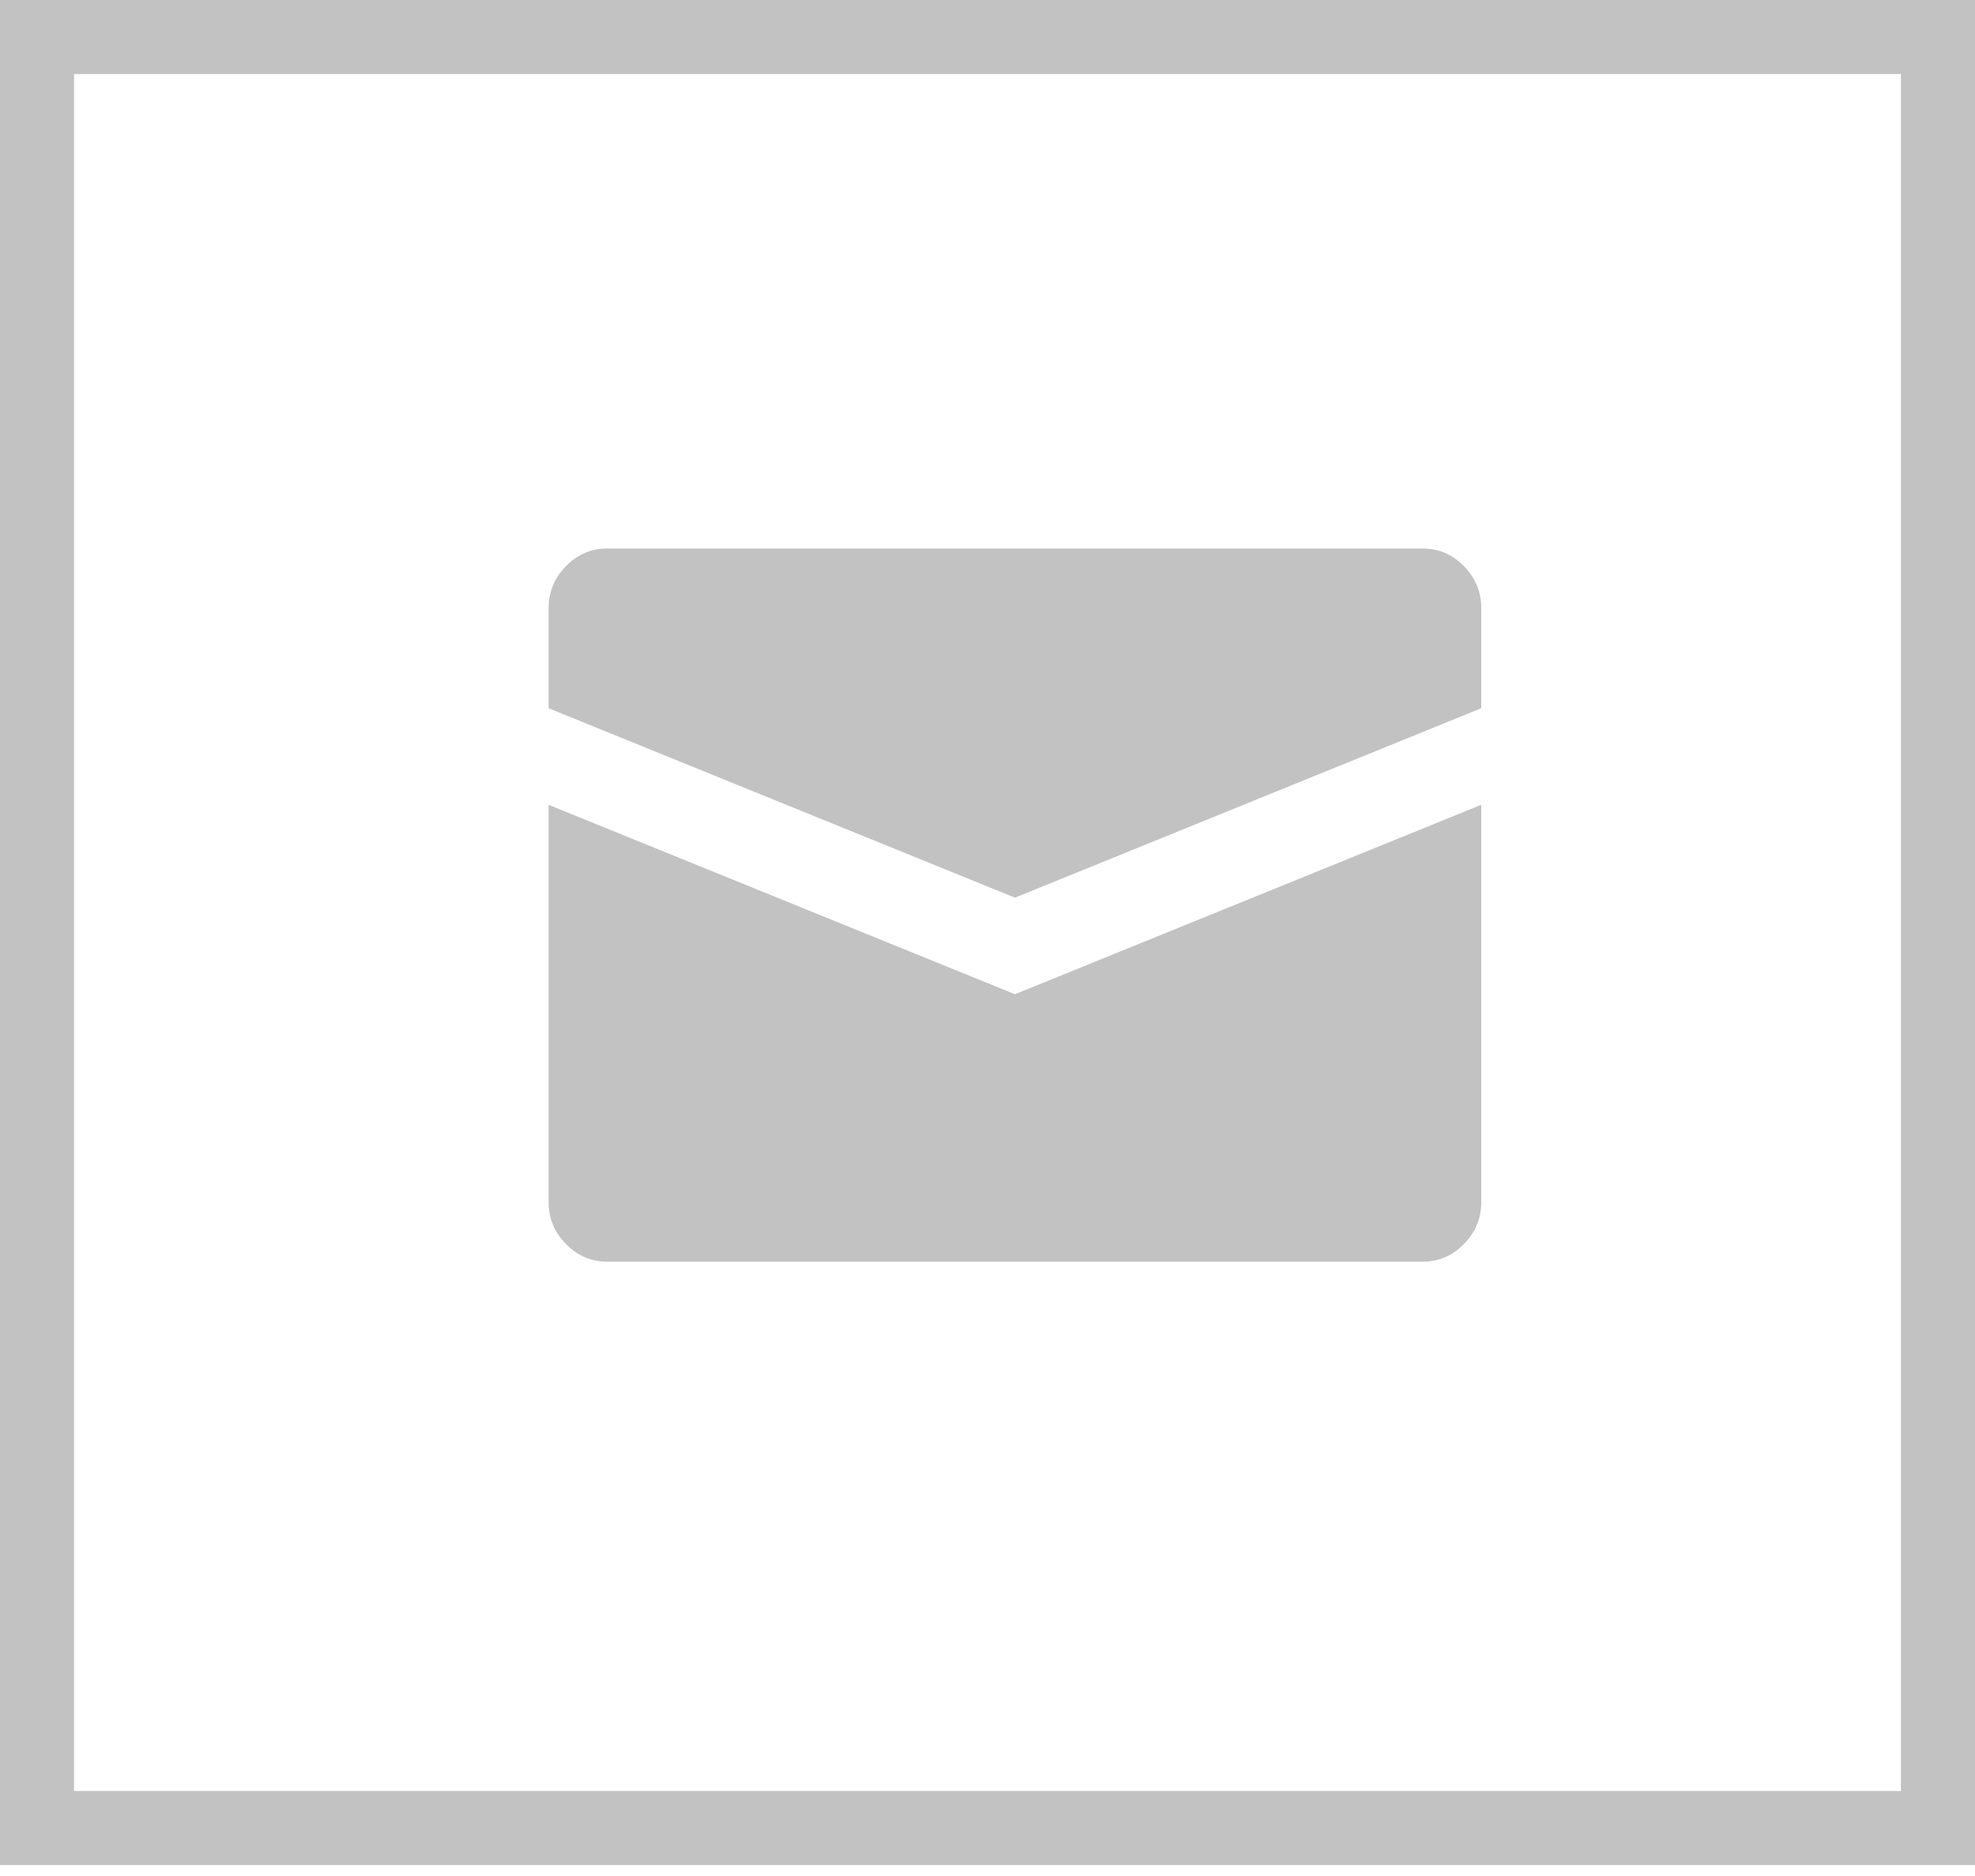
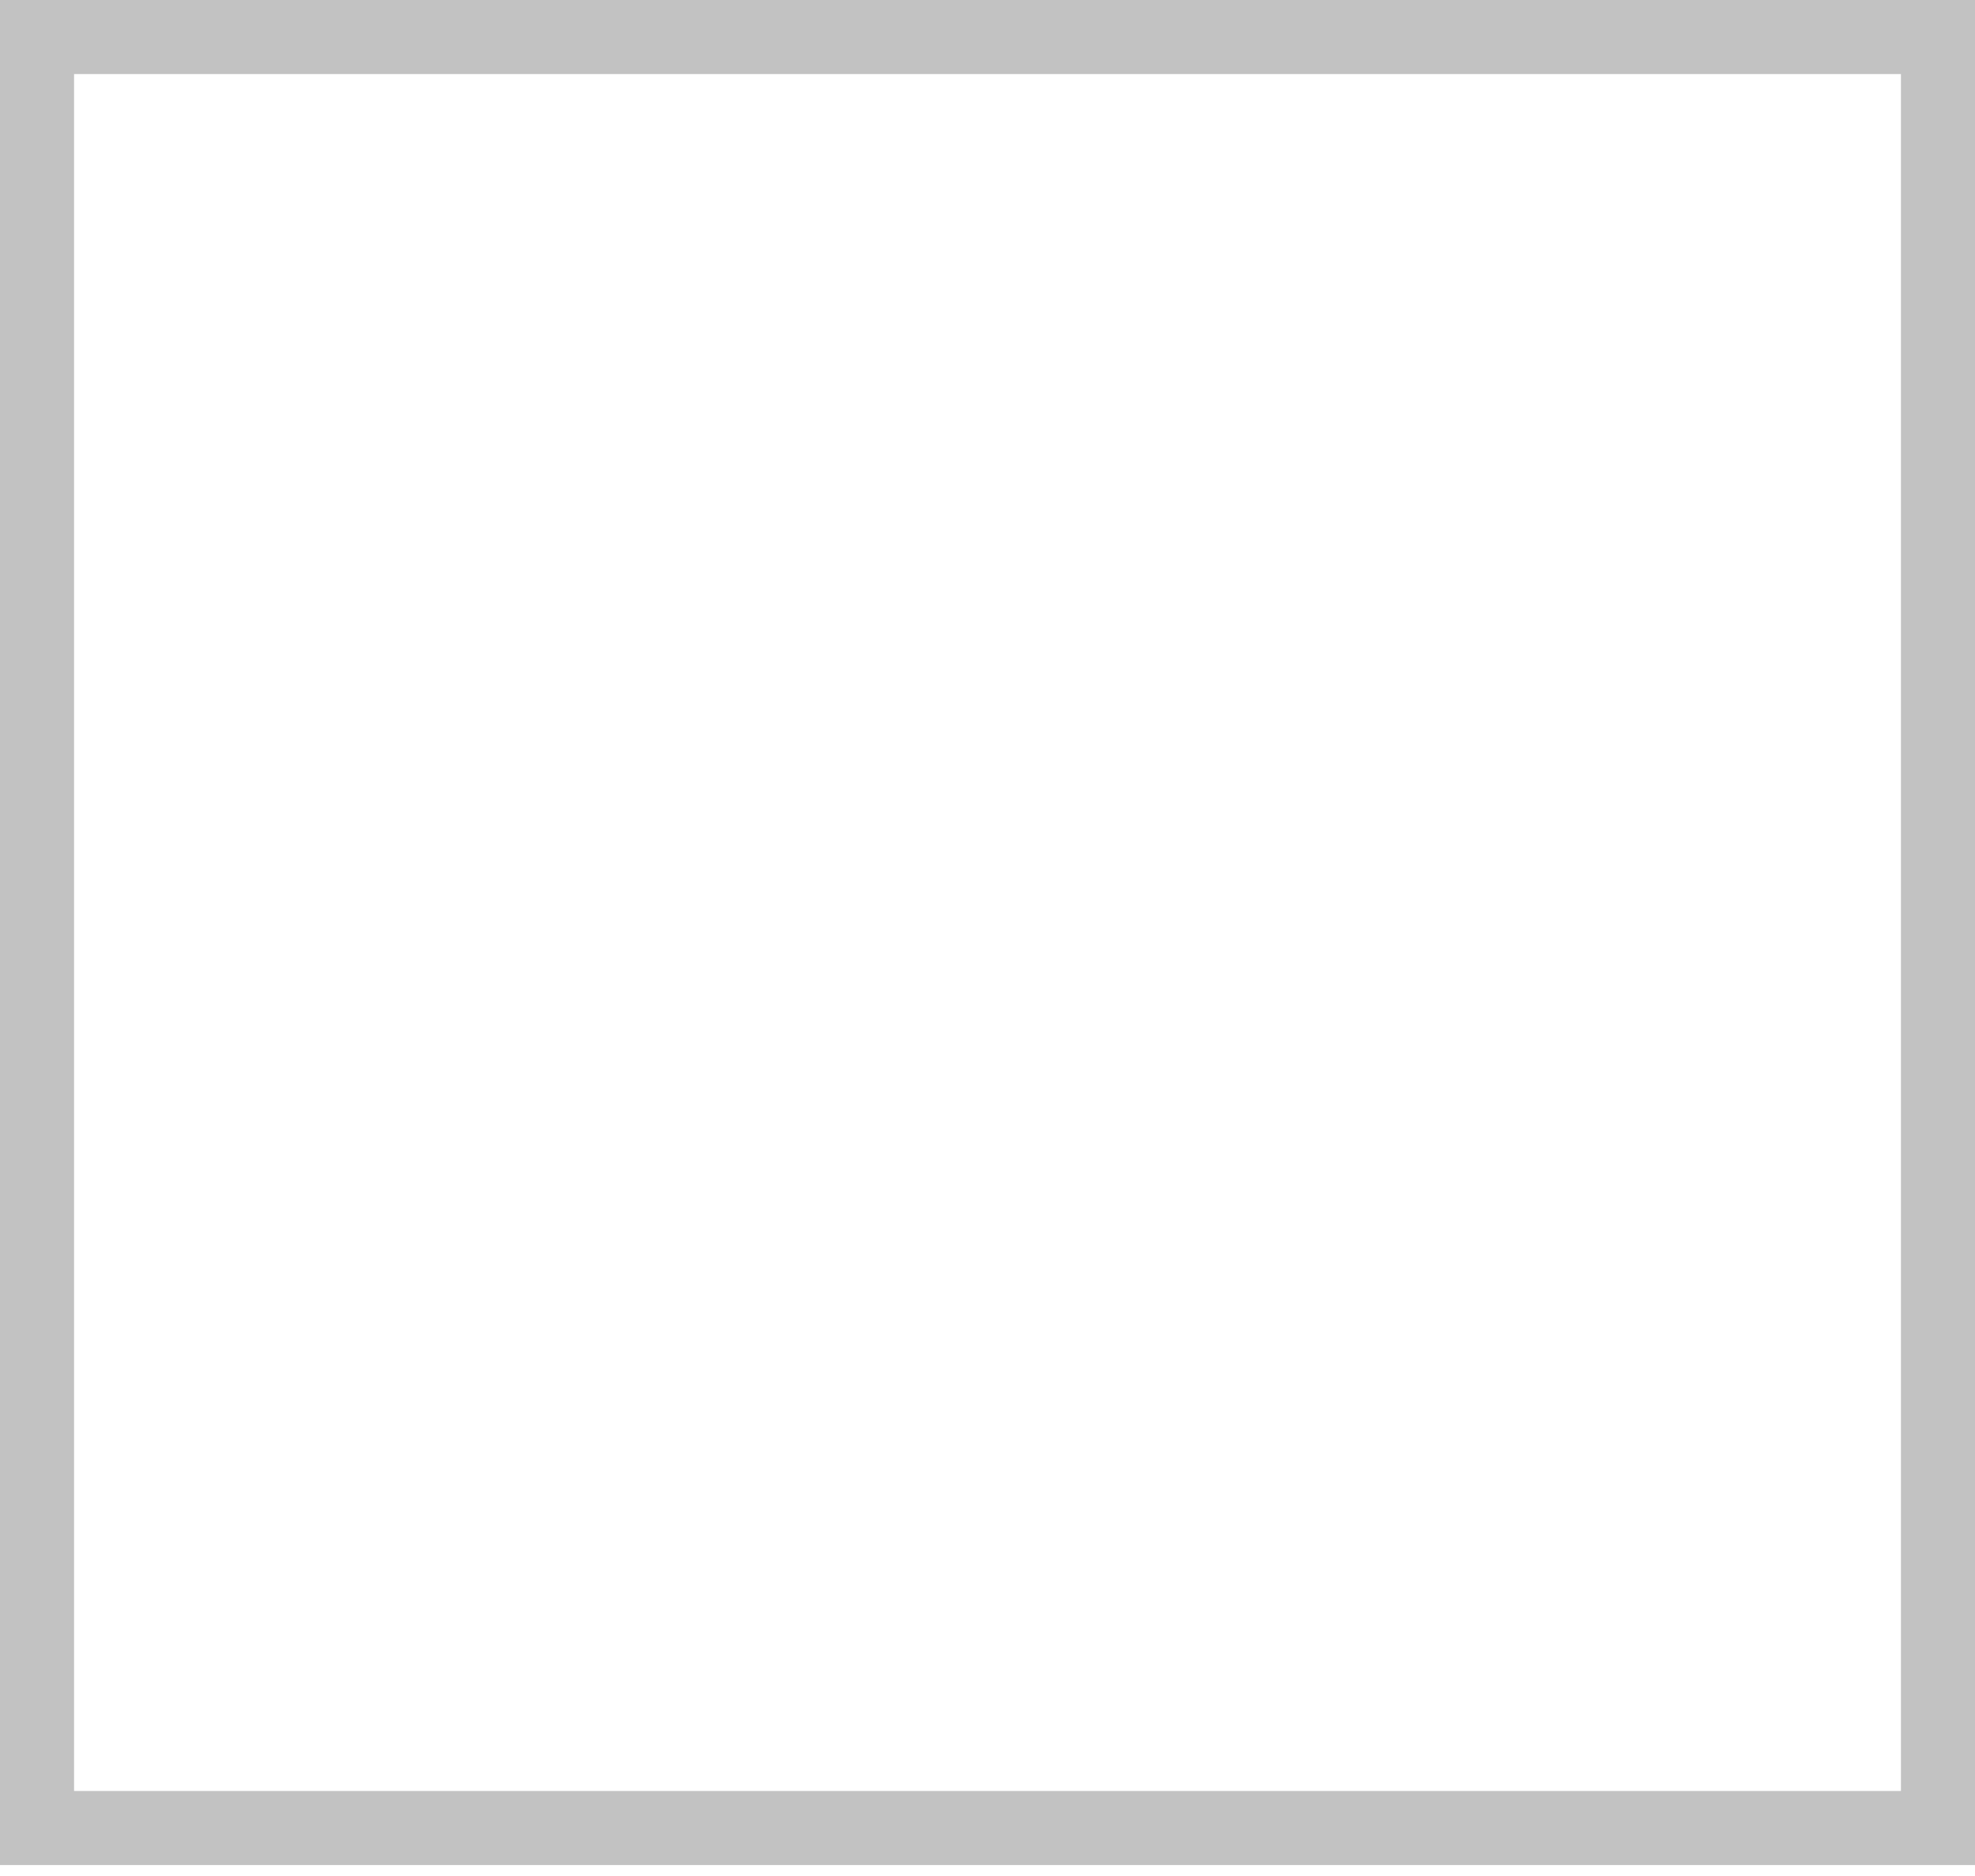
<svg xmlns="http://www.w3.org/2000/svg" width="40" height="38" viewBox="0 0 40 38" fill="none">
  <rect x="0.75" y="0.75" width="38.5" height="36.278" stroke="#C2C2C2" stroke-width="1.5" />
-   <path fill-rule="evenodd" clip-rule="evenodd" d="M28.82 11.111H12.292C11.972 11.111 11.695 11.23 11.462 11.468C11.228 11.707 11.111 11.989 11.111 12.315V14.346L20.556 18.183L30 14.346V12.315C30 11.989 29.883 11.707 29.649 11.468C29.416 11.23 29.139 11.111 28.82 11.111ZM11.111 16.302V24.352C11.111 24.678 11.228 24.96 11.462 25.198C11.695 25.436 11.972 25.556 12.292 25.556H28.819C29.139 25.556 29.416 25.436 29.649 25.198C29.883 24.96 30 24.678 30 24.352V16.302L20.556 20.139L11.111 16.302Z" fill="#C2C2C2" />
</svg>